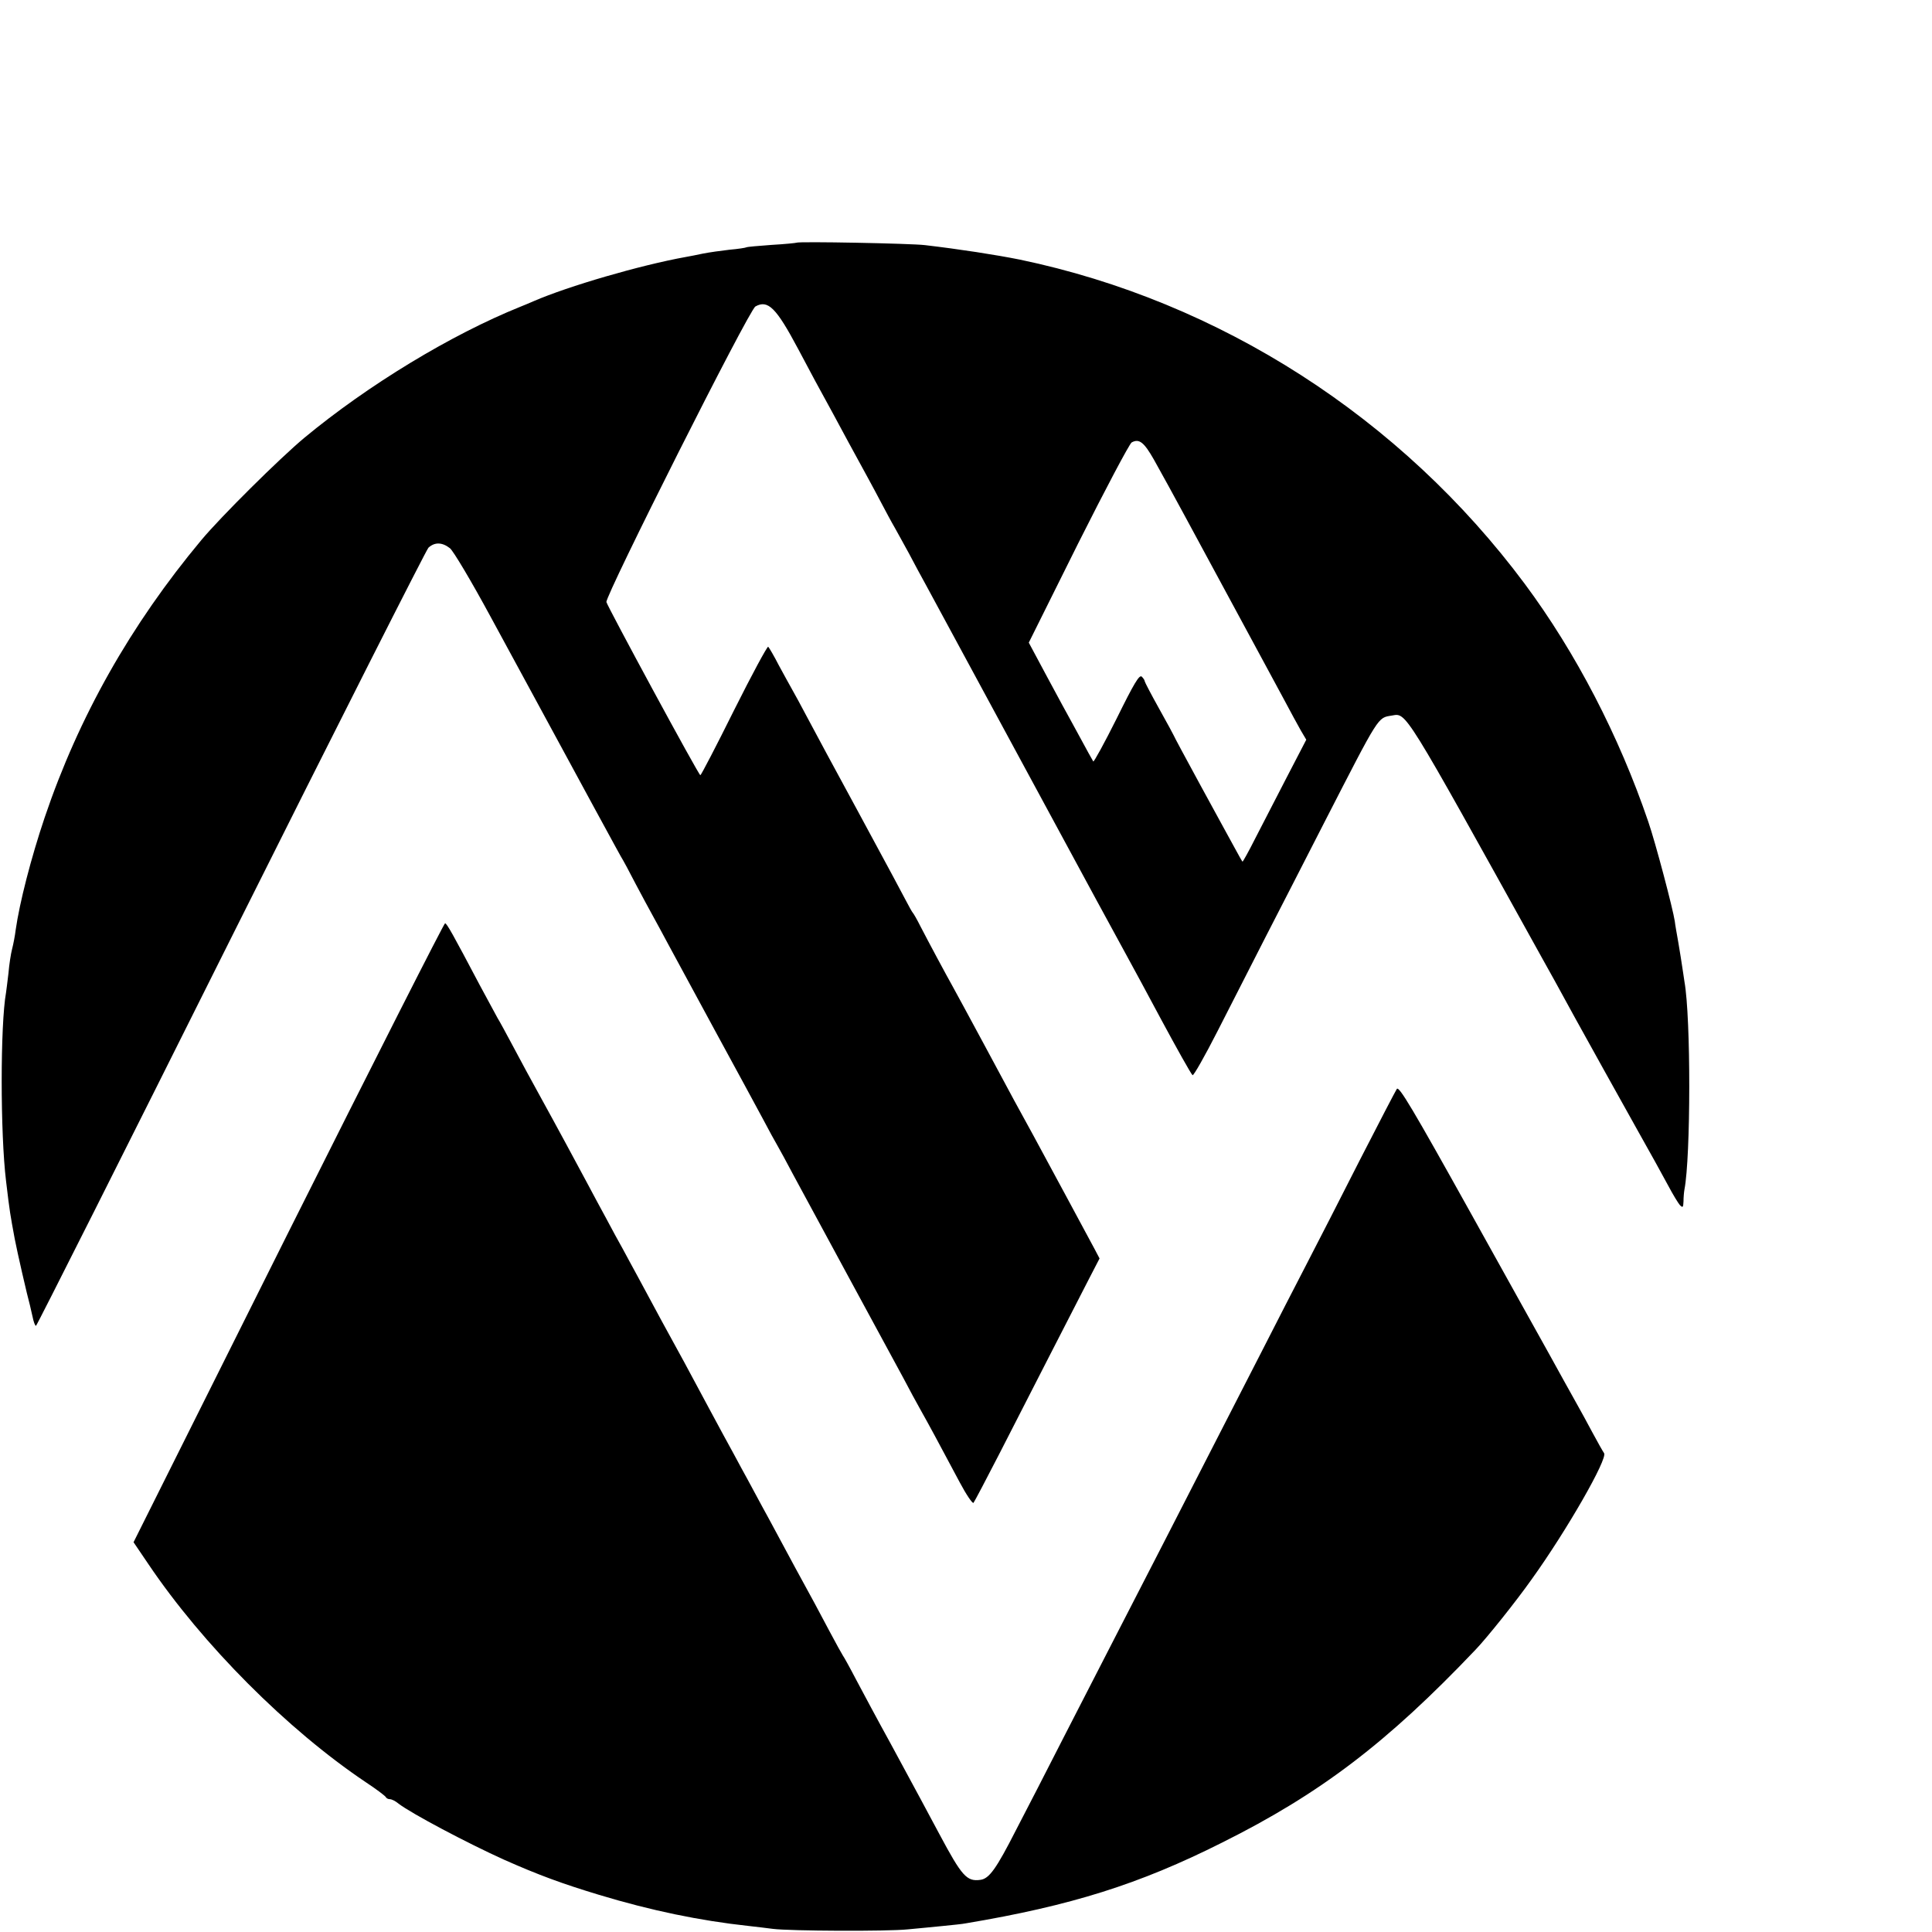
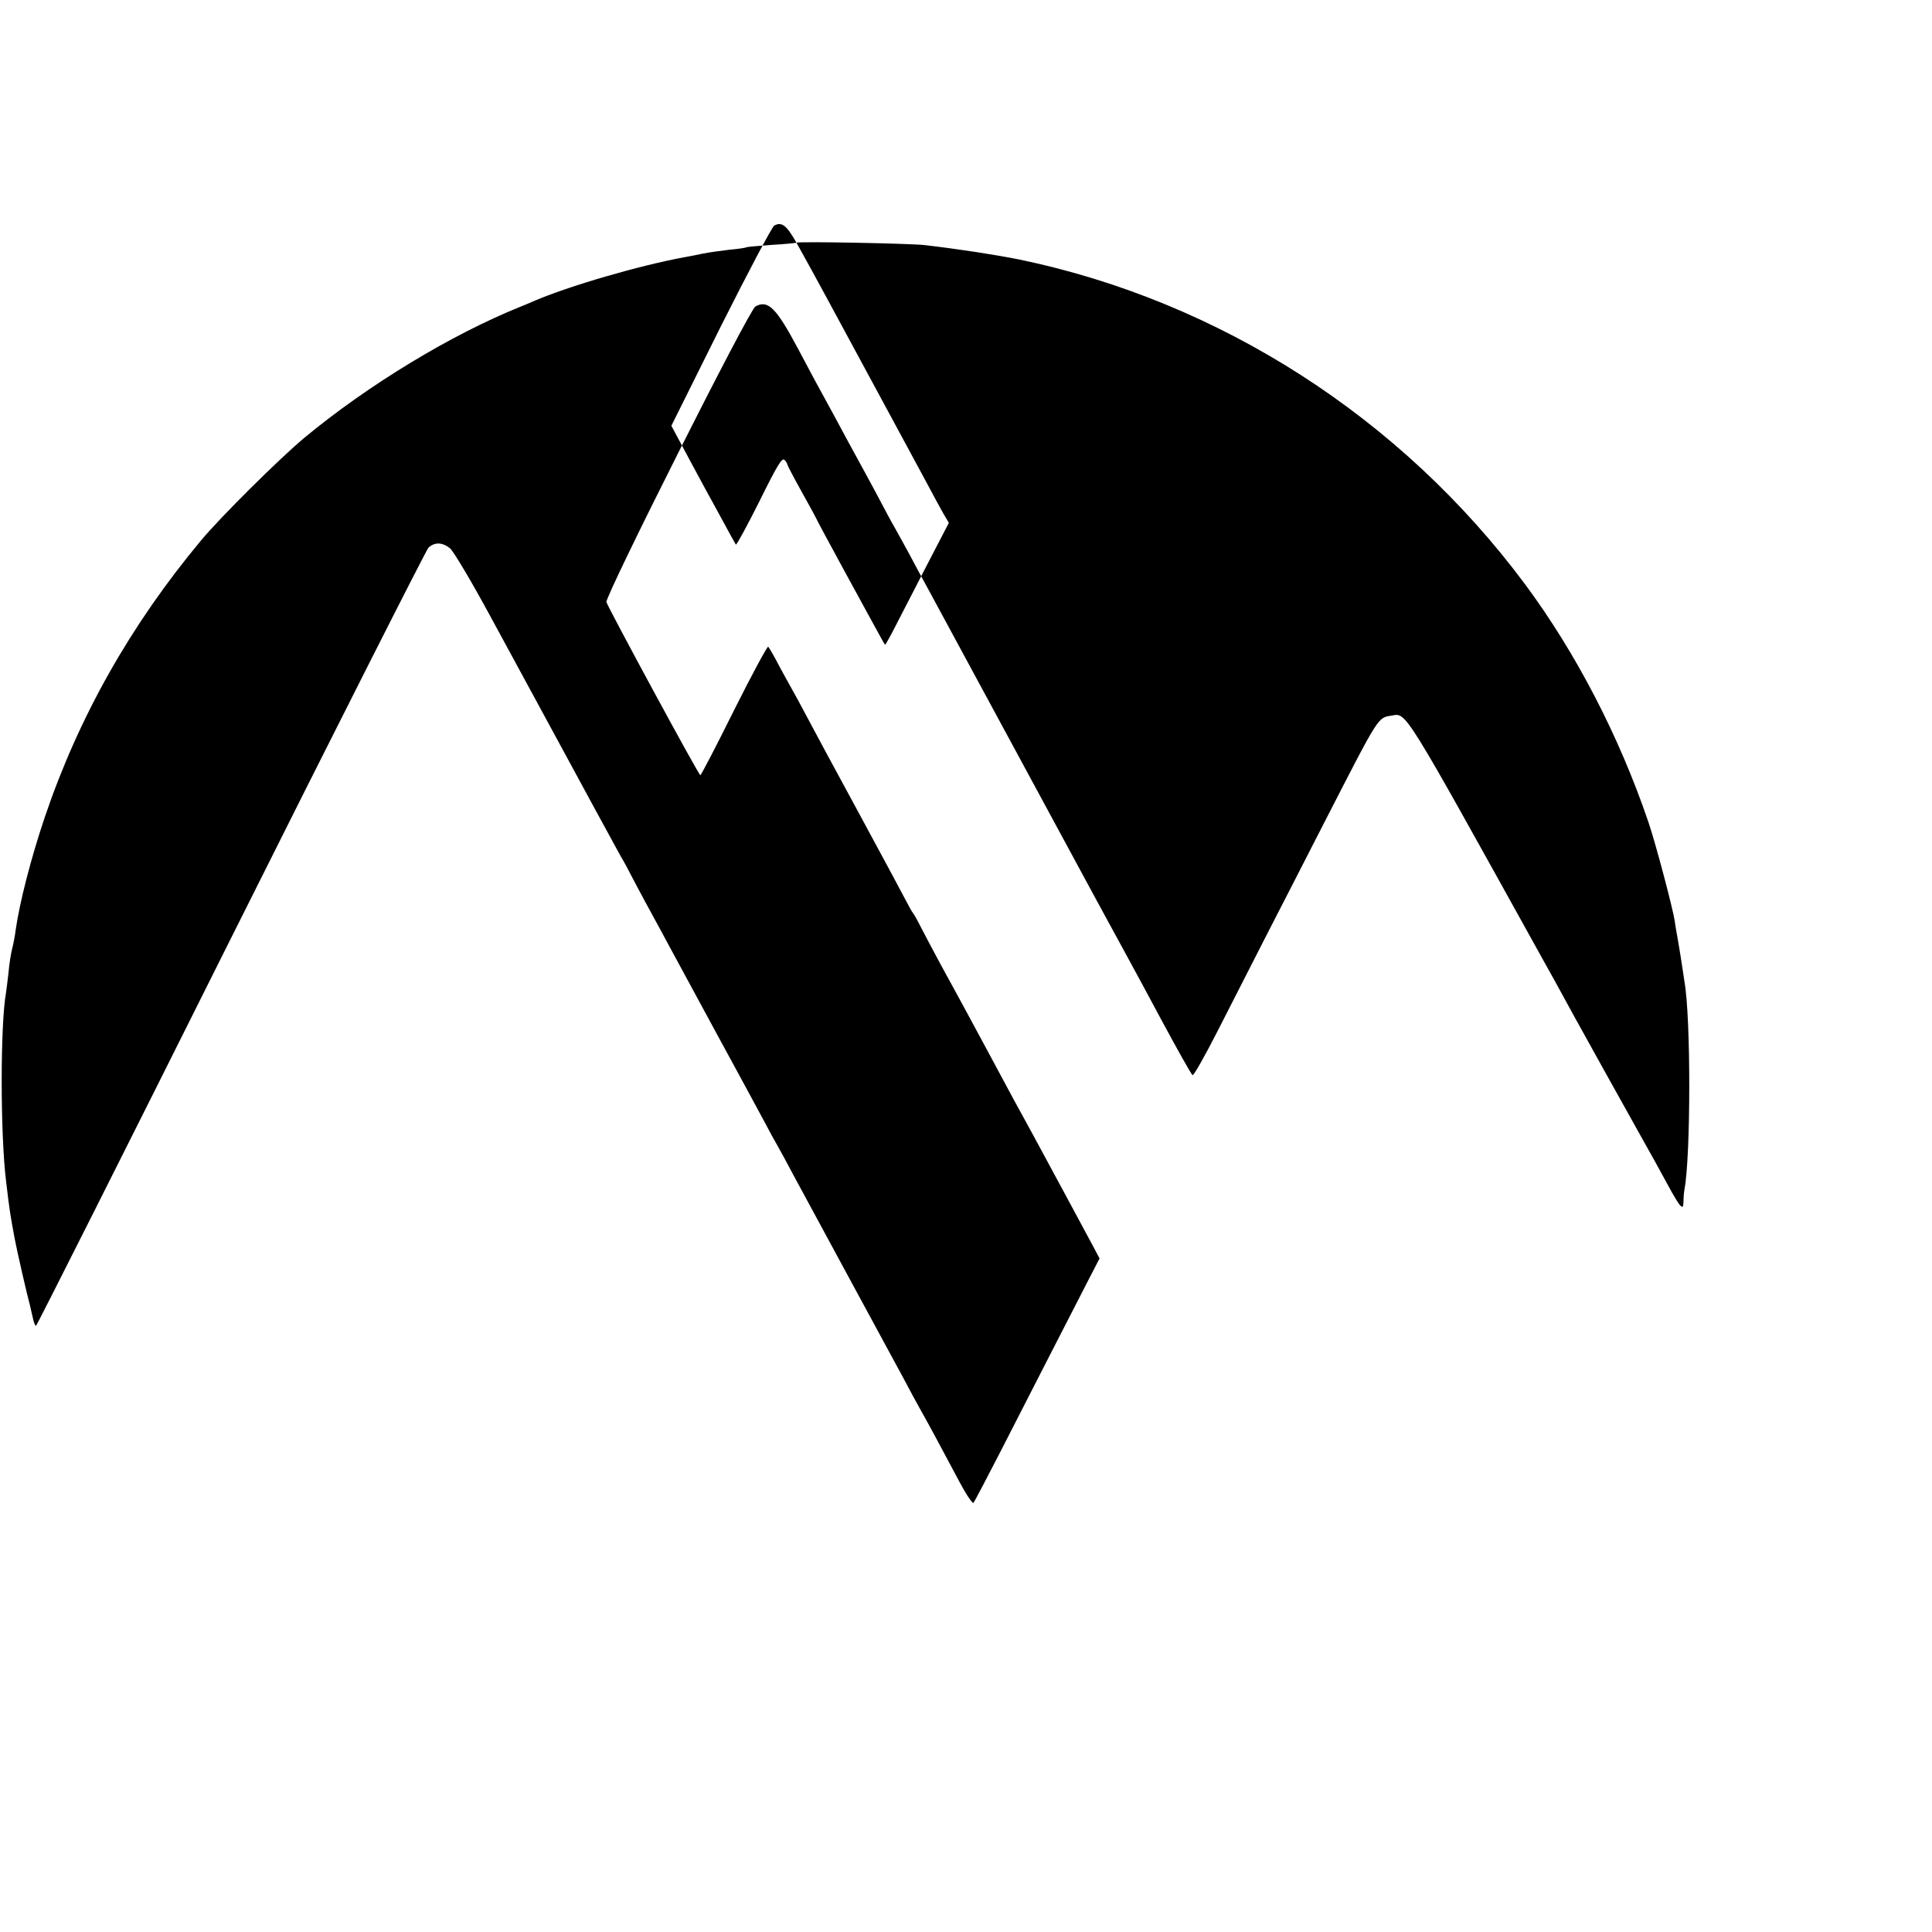
<svg xmlns="http://www.w3.org/2000/svg" version="1.0" width="16pt" height="16pt" viewBox="0 0 16 16" preserveAspectRatio="xMidYMid meet">
  <g transform="translate(0,16) scale(0.002,-0.002)" fill="#000000" stroke="none">
-     <path d="M3298 6995 c-1 -1 -48 -6 -102 -9 -55 -4 -102 -8 -105 -10 -3 -2 -35 -7 -70 -10 -35 -4 -85 -11 -110 -16 -25 -5 -57 -12 -71 -14 -189 -34 -487 -121 -630 -183 -19 -8 -44 -19 -55 -23 -288 -116 -632 -325 -895 -543 -103 -86 -345 -326 -426 -423 -293 -351 -508 -732 -649 -1149 -57 -169 -104 -353 -120 -465 -3 -25 -10 -61 -15 -80 -5 -19 -12 -64 -15 -100 -4 -36 -9 -72 -10 -80 -24 -133 -24 -583 0 -780 16 -135 17 -136 36 -240 10 -53 52 -236 63 -275 1 -5 6 -27 11 -48 4 -20 10 -37 14 -37 3 0 366 721 806 1602 440 880 809 1609 819 1620 26 24 57 23 89 -2 14 -11 89 -137 168 -283 162 -299 154 -283 324 -597 70 -129 143 -264 163 -300 19 -36 43 -78 52 -95 10 -16 38 -68 62 -115 25 -47 56 -105 70 -130 14 -25 43 -79 65 -120 22 -41 110 -203 195 -360 86 -157 174 -321 198 -365 23 -44 50 -93 60 -110 9 -16 39 -70 65 -120 27 -49 130 -241 230 -425 100 -184 201 -371 225 -415 23 -44 56 -105 73 -135 31 -55 70 -127 161 -298 27 -51 53 -89 57 -85 4 5 52 96 107 203 113 221 303 592 370 722 l45 87 -20 38 c-22 41 -206 383 -255 473 -51 92 -91 166 -203 375 -59 110 -118 218 -130 240 -28 50 -100 184 -134 250 -14 28 -28 52 -31 55 -3 3 -17 28 -31 55 -28 53 -47 89 -199 370 -124 228 -146 270 -205 380 -26 50 -56 104 -65 120 -10 17 -34 62 -55 100 -20 39 -40 73 -44 77 -3 4 -67 -114 -141 -262 -74 -149 -137 -270 -140 -270 -7 0 -384 697 -389 717 -5 26 590 1209 617 1224 52 29 86 -5 177 -176 49 -93 90 -169 144 -267 17 -32 45 -84 62 -115 66 -121 104 -190 137 -253 19 -36 44 -83 57 -105 12 -22 39 -70 59 -107 20 -38 51 -96 70 -130 19 -35 179 -331 356 -658 390 -721 383 -708 477 -880 33 -60 76 -140 143 -265 62 -115 120 -219 128 -227 4 -4 51 79 105 185 54 106 144 282 200 392 57 110 165 322 241 470 230 448 220 432 279 442 62 10 43 41 624 -1007 17 -30 78 -140 135 -245 116 -210 115 -207 253 -455 54 -96 114 -204 133 -240 19 -36 41 -72 48 -80 12 -12 14 -10 15 15 0 17 2 39 4 50 26 135 27 709 0 860 -2 17 -7 44 -9 60 -2 17 -10 62 -16 100 -7 39 -14 79 -15 90 -8 53 -80 326 -110 413 -121 355 -300 700 -511 984 -512 688 -1262 1170 -2091 1343 -100 20 -248 43 -393 60 -56 7 -526 16 -532 10z m1480 -898 c44 -79 77 -139 130 -237 75 -139 296 -548 327 -605 18 -33 54 -100 81 -150 26 -49 58 -108 70 -129 l23 -39 -81 -156 c-44 -86 -103 -200 -131 -254 -27 -54 -51 -96 -52 -95 -2 2 -17 28 -33 58 -17 30 -80 147 -141 258 -61 112 -111 205 -111 207 0 1 -27 51 -60 110 -33 59 -60 111 -60 114 0 4 -5 12 -12 19 -10 10 -32 -27 -104 -173 -51 -102 -95 -182 -97 -178 -5 8 -20 35 -84 153 -17 30 -65 119 -107 197 l-76 142 204 410 c113 225 213 414 222 419 31 17 51 1 92 -71z" />
-     <path d="M1194 2897 l-641 -1283 61 -90 c225 -334 576 -686 901 -904 44 -29 81 -57 83 -62 2 -4 9 -8 16 -8 8 0 24 -8 37 -19 52 -40 284 -163 437 -232 142 -63 240 -99 392 -145 215 -65 417 -107 620 -129 30 -3 75 -9 100 -12 69 -9 475 -11 560 -2 41 4 107 10 145 14 39 4 81 8 95 11 435 73 718 162 1060 334 407 203 684 414 1050 799 46 48 167 199 232 291 146 203 317 502 300 523 -5 7 -27 46 -49 87 -22 41 -49 91 -60 110 -32 57 -84 151 -117 211 -17 31 -164 294 -326 586 -241 433 -297 527 -306 514 -6 -9 -75 -142 -154 -296 -78 -154 -177 -347 -220 -430 -43 -82 -128 -249 -190 -370 -62 -121 -152 -296 -200 -390 -48 -93 -140 -273 -205 -400 -65 -126 -154 -300 -198 -385 -44 -85 -137 -267 -208 -405 -70 -137 -161 -315 -202 -393 -82 -161 -111 -201 -147 -206 -57 -8 -77 15 -170 189 -24 44 -57 107 -75 140 -18 33 -75 139 -127 235 -53 96 -117 216 -143 265 -26 50 -51 95 -55 100 -4 6 -29 51 -55 100 -26 50 -90 169 -143 265 -52 96 -112 209 -135 250 -22 41 -50 93 -62 115 -12 22 -38 69 -57 105 -20 36 -66 121 -103 190 -37 69 -83 154 -102 190 -20 36 -61 112 -93 170 -31 58 -75 139 -97 180 -22 41 -52 95 -65 120 -14 25 -45 81 -68 125 -24 44 -59 109 -78 145 -33 62 -141 262 -187 345 -42 76 -93 170 -130 240 -21 39 -45 84 -55 100 -9 17 -42 77 -73 135 -113 214 -136 255 -144 257 -4 1 -296 -575 -649 -1280z" />
+     <path d="M3298 6995 c-1 -1 -48 -6 -102 -9 -55 -4 -102 -8 -105 -10 -3 -2 -35 -7 -70 -10 -35 -4 -85 -11 -110 -16 -25 -5 -57 -12 -71 -14 -189 -34 -487 -121 -630 -183 -19 -8 -44 -19 -55 -23 -288 -116 -632 -325 -895 -543 -103 -86 -345 -326 -426 -423 -293 -351 -508 -732 -649 -1149 -57 -169 -104 -353 -120 -465 -3 -25 -10 -61 -15 -80 -5 -19 -12 -64 -15 -100 -4 -36 -9 -72 -10 -80 -24 -133 -24 -583 0 -780 16 -135 17 -136 36 -240 10 -53 52 -236 63 -275 1 -5 6 -27 11 -48 4 -20 10 -37 14 -37 3 0 366 721 806 1602 440 880 809 1609 819 1620 26 24 57 23 89 -2 14 -11 89 -137 168 -283 162 -299 154 -283 324 -597 70 -129 143 -264 163 -300 19 -36 43 -78 52 -95 10 -16 38 -68 62 -115 25 -47 56 -105 70 -130 14 -25 43 -79 65 -120 22 -41 110 -203 195 -360 86 -157 174 -321 198 -365 23 -44 50 -93 60 -110 9 -16 39 -70 65 -120 27 -49 130 -241 230 -425 100 -184 201 -371 225 -415 23 -44 56 -105 73 -135 31 -55 70 -127 161 -298 27 -51 53 -89 57 -85 4 5 52 96 107 203 113 221 303 592 370 722 l45 87 -20 38 c-22 41 -206 383 -255 473 -51 92 -91 166 -203 375 -59 110 -118 218 -130 240 -28 50 -100 184 -134 250 -14 28 -28 52 -31 55 -3 3 -17 28 -31 55 -28 53 -47 89 -199 370 -124 228 -146 270 -205 380 -26 50 -56 104 -65 120 -10 17 -34 62 -55 100 -20 39 -40 73 -44 77 -3 4 -67 -114 -141 -262 -74 -149 -137 -270 -140 -270 -7 0 -384 697 -389 717 -5 26 590 1209 617 1224 52 29 86 -5 177 -176 49 -93 90 -169 144 -267 17 -32 45 -84 62 -115 66 -121 104 -190 137 -253 19 -36 44 -83 57 -105 12 -22 39 -70 59 -107 20 -38 51 -96 70 -130 19 -35 179 -331 356 -658 390 -721 383 -708 477 -880 33 -60 76 -140 143 -265 62 -115 120 -219 128 -227 4 -4 51 79 105 185 54 106 144 282 200 392 57 110 165 322 241 470 230 448 220 432 279 442 62 10 43 41 624 -1007 17 -30 78 -140 135 -245 116 -210 115 -207 253 -455 54 -96 114 -204 133 -240 19 -36 41 -72 48 -80 12 -12 14 -10 15 15 0 17 2 39 4 50 26 135 27 709 0 860 -2 17 -7 44 -9 60 -2 17 -10 62 -16 100 -7 39 -14 79 -15 90 -8 53 -80 326 -110 413 -121 355 -300 700 -511 984 -512 688 -1262 1170 -2091 1343 -100 20 -248 43 -393 60 -56 7 -526 16 -532 10z c44 -79 77 -139 130 -237 75 -139 296 -548 327 -605 18 -33 54 -100 81 -150 26 -49 58 -108 70 -129 l23 -39 -81 -156 c-44 -86 -103 -200 -131 -254 -27 -54 -51 -96 -52 -95 -2 2 -17 28 -33 58 -17 30 -80 147 -141 258 -61 112 -111 205 -111 207 0 1 -27 51 -60 110 -33 59 -60 111 -60 114 0 4 -5 12 -12 19 -10 10 -32 -27 -104 -173 -51 -102 -95 -182 -97 -178 -5 8 -20 35 -84 153 -17 30 -65 119 -107 197 l-76 142 204 410 c113 225 213 414 222 419 31 17 51 1 92 -71z" />
  </g>
</svg>